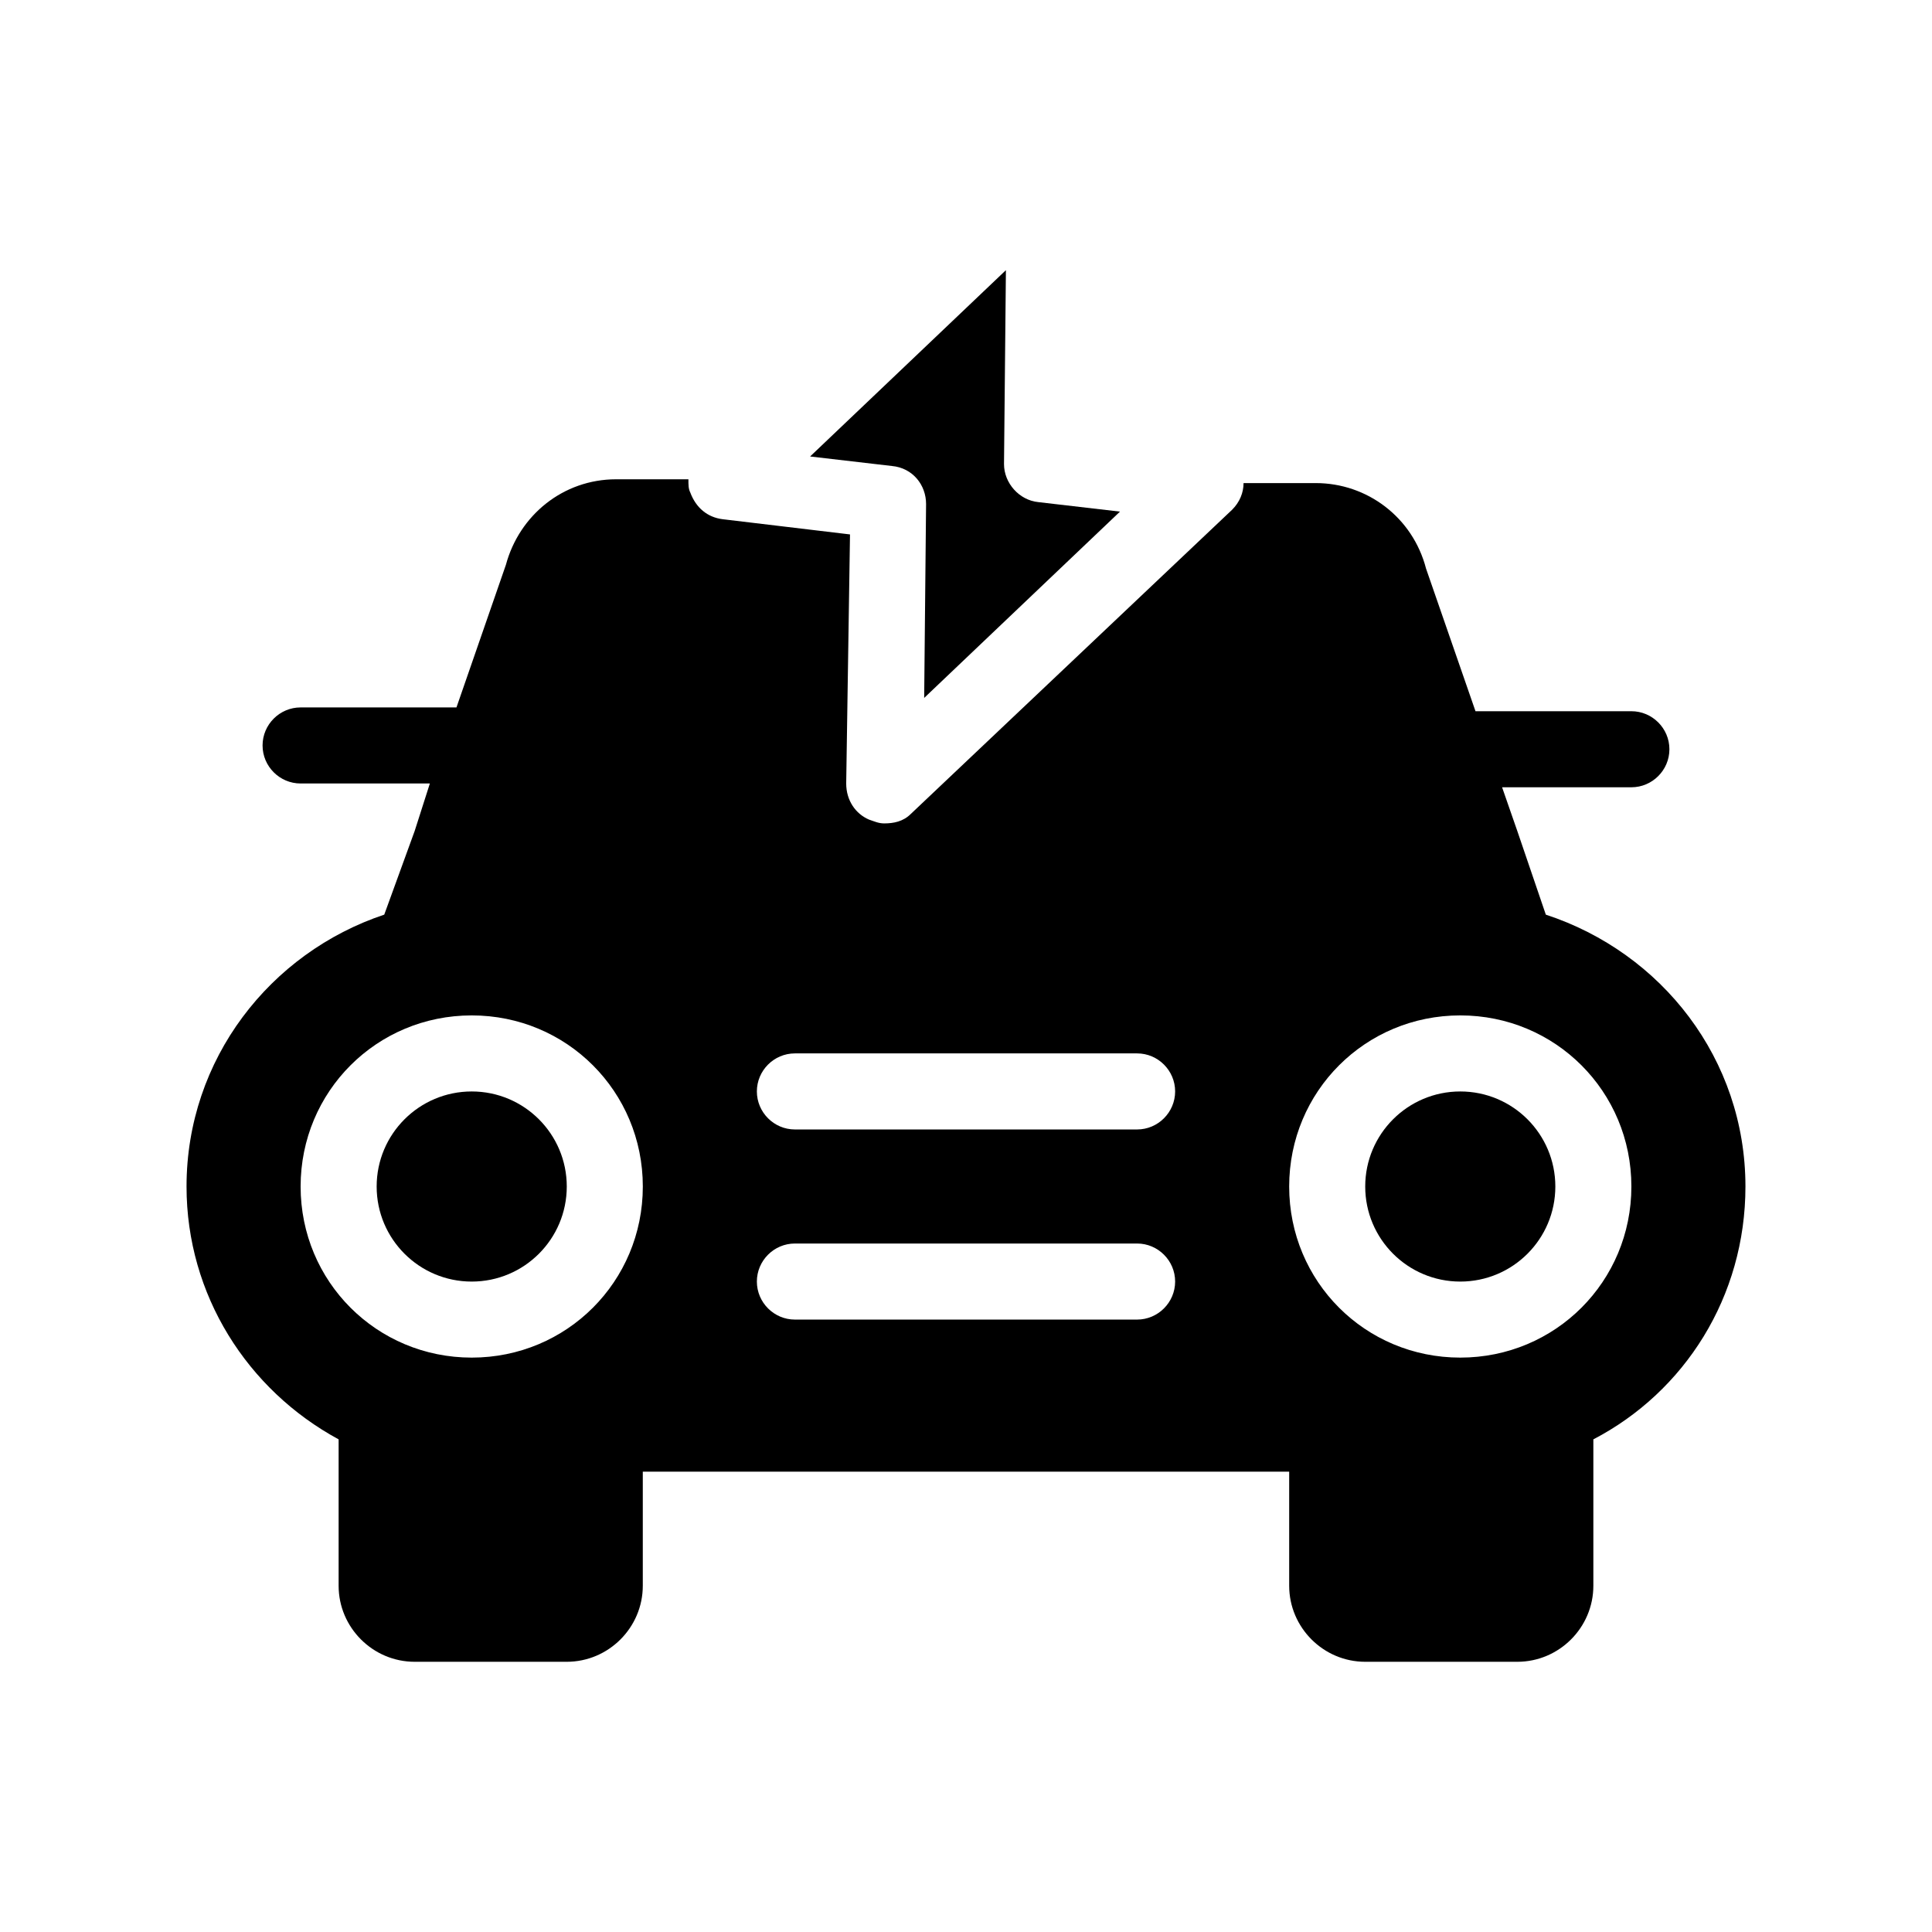
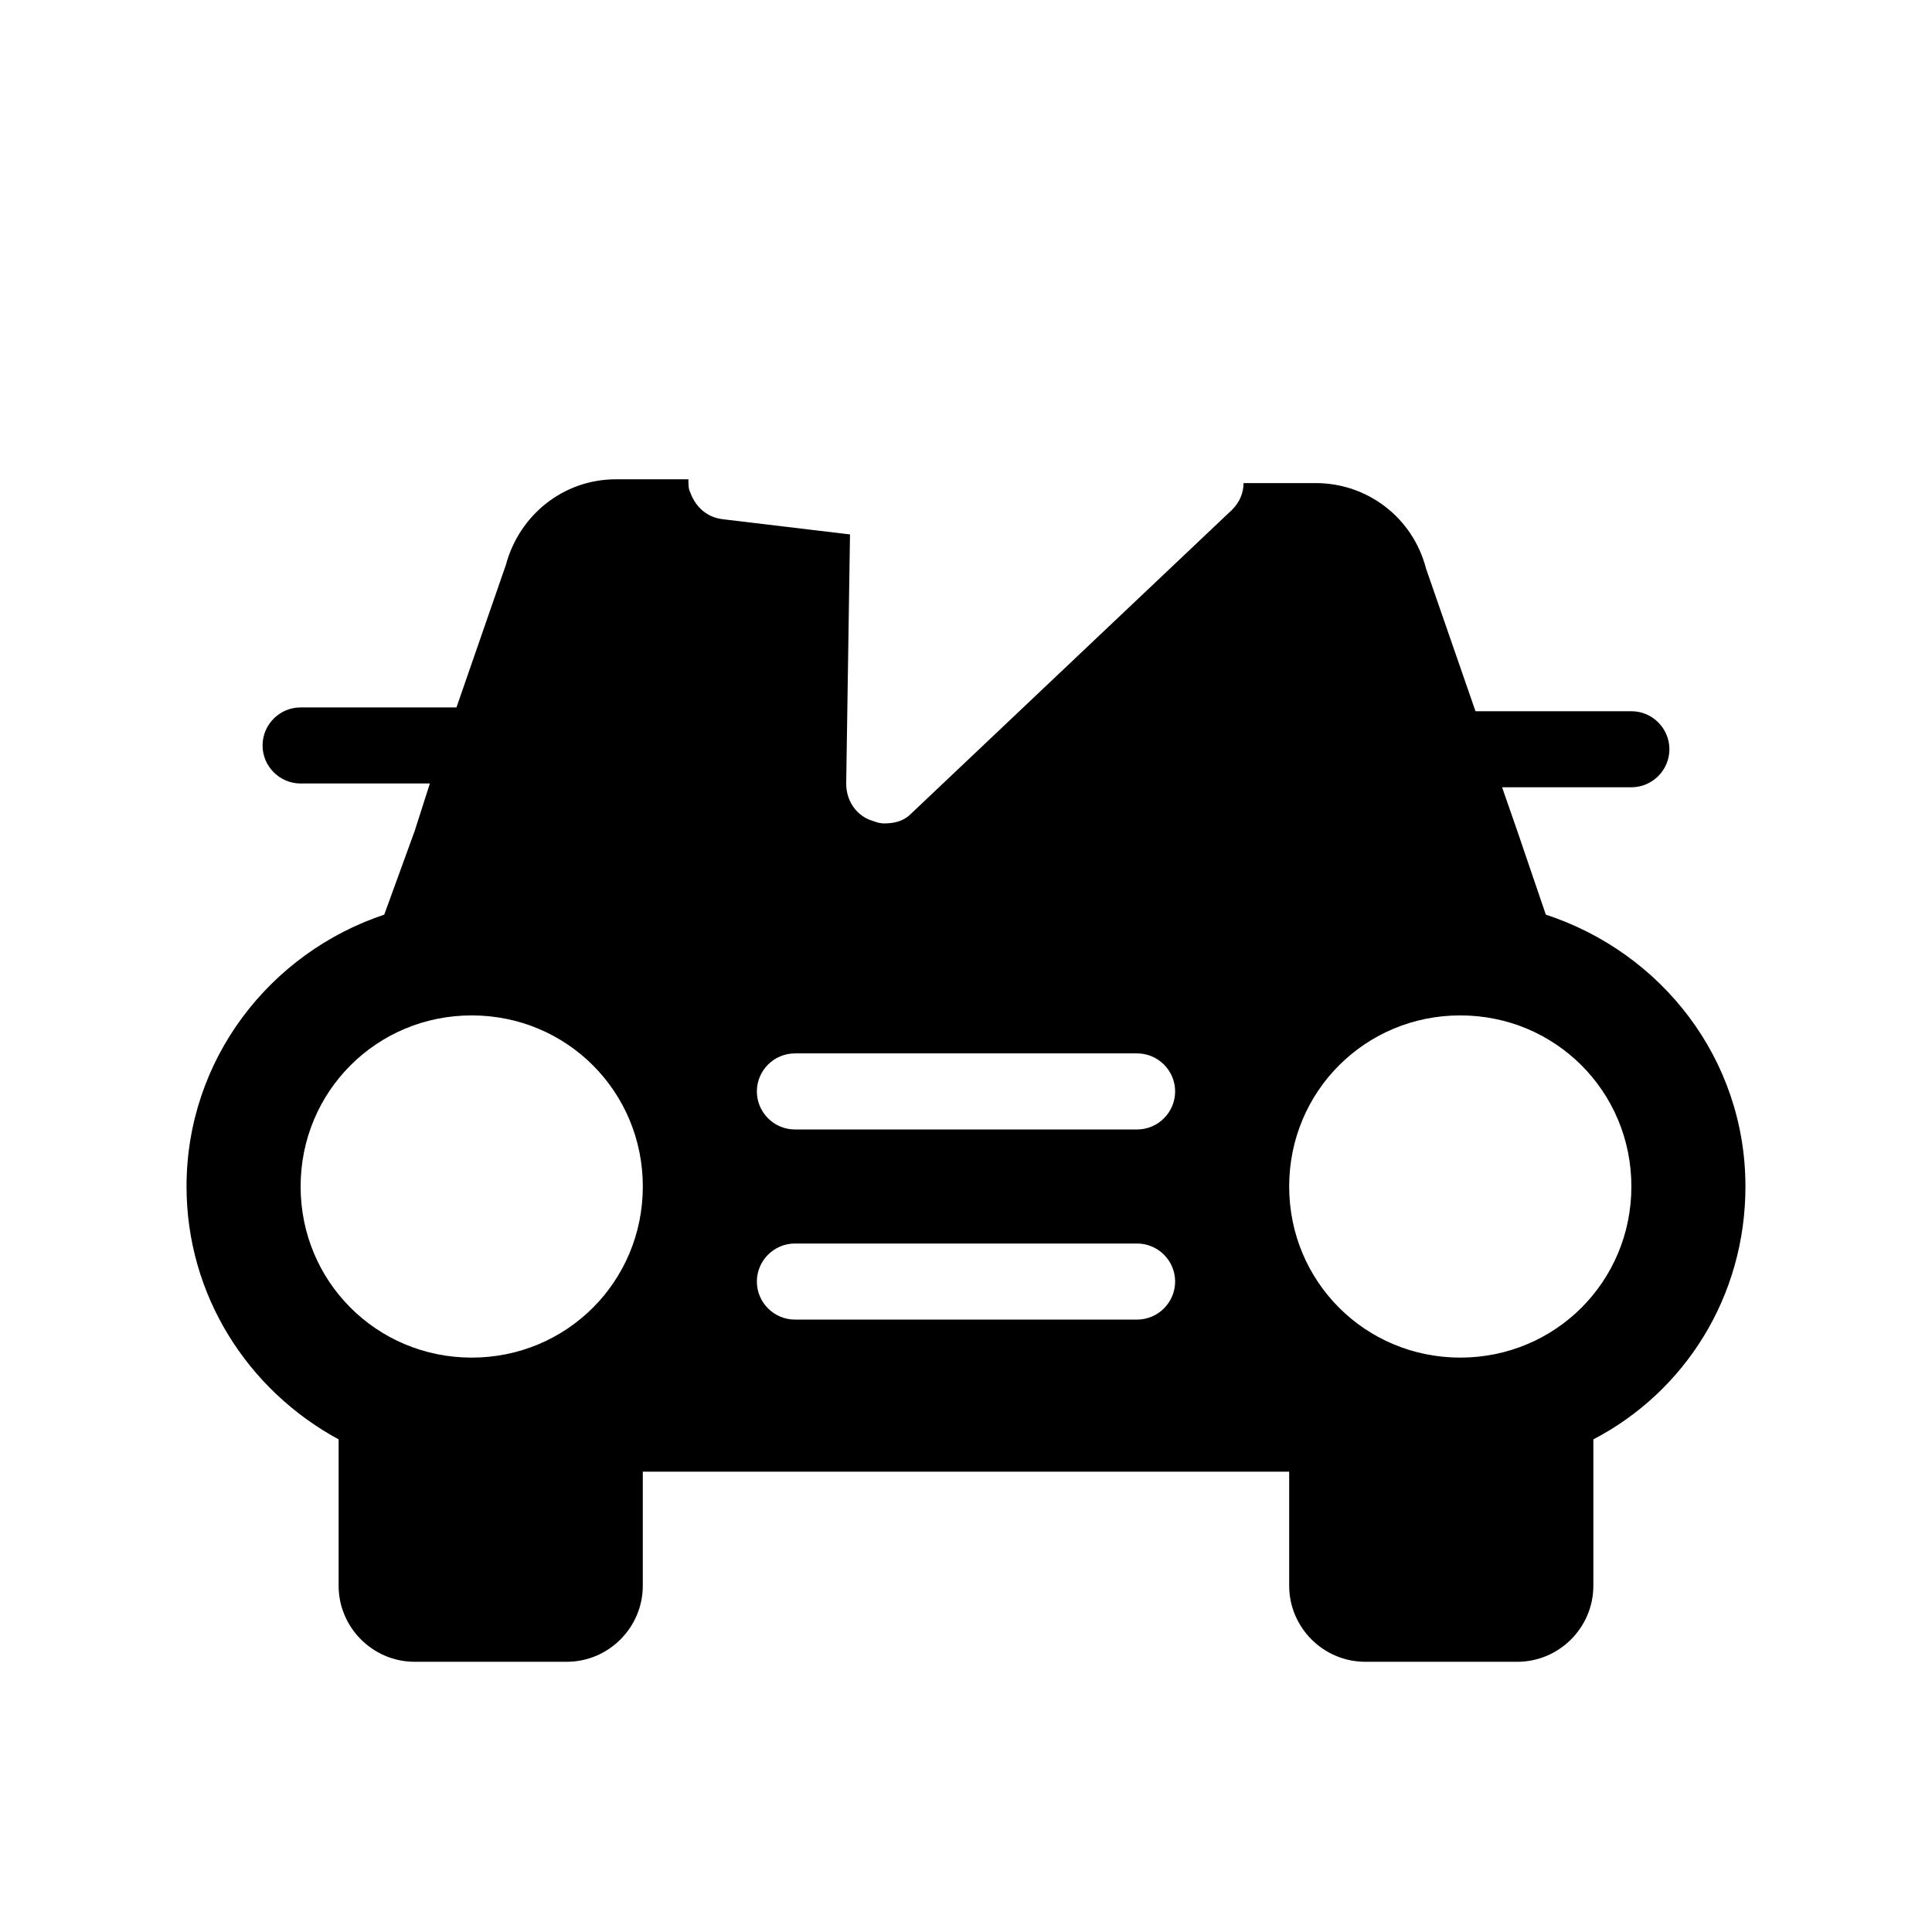
<svg xmlns="http://www.w3.org/2000/svg" fill="#000000" width="800px" height="800px" version="1.1" viewBox="144 144 512 512">
  <g>
    <path d="m553.66 386.39-7.559-22.168-4.031-11.586h34.262c5.543 0 10.078-4.535 10.078-10.078s-4.535-10.078-10.078-10.078h-41.312l-13.098-37.785c-3.527-13.602-15.617-22.672-29.223-22.672h-19.145c0 2.519-1.008 5.039-3.023 7.055l-85.145 80.613c-2.016 2.016-4.535 2.519-7.055 2.519-1.512 0-2.519-0.504-4.031-1.008-3.527-1.512-6.047-5.039-6.047-9.574l1.008-66-33.754-4.031c-4.031-0.504-7.055-3.023-8.566-7.055-0.504-1.008-0.504-2.016-0.504-3.527h-19.145c-14.105 0-25.695 9.574-29.223 22.672l-13.098 37.785-41.309 0.004c-5.543 0-10.078 4.535-10.078 10.078 0 5.543 4.535 10.078 10.078 10.078h34.258l-4.027 12.59-8.062 22.168c-30.227 10.078-52.395 38.289-52.395 72.047 0 28.719 16.121 53.906 40.305 67.008v38.793c0 11.082 9.07 20.152 20.152 20.152h40.305c11.082 0 20.152-9.07 20.152-20.152v-30.23h171.3v30.23c0 11.082 9.07 20.152 20.152 20.152h40.305c11.082 0 20.152-9.07 20.152-20.152v-38.793c24.184-12.594 40.305-37.785 40.305-67.008-0.004-33.758-22.168-61.969-52.902-72.047zm-284.65 117.39c-25.191 0-45.344-20.152-45.344-45.344s20.152-45.344 45.344-45.344c25.191 0 45.344 20.152 45.344 45.344s-20.152 45.344-45.344 45.344zm176.33-10.078h-90.684c-5.543 0-10.078-4.535-10.078-10.078 0-5.543 4.535-10.078 10.078-10.078h90.688c5.543 0 10.078 4.535 10.078 10.078-0.004 5.543-4.539 10.078-10.082 10.078zm0-50.383h-90.684c-5.543 0-10.078-4.535-10.078-10.078 0-5.543 4.535-10.078 10.078-10.078h90.688c5.543 0 10.078 4.535 10.078 10.078-0.004 5.547-4.539 10.078-10.082 10.078zm85.648 60.461c-25.191 0-45.344-20.152-45.344-45.344s20.152-45.344 45.344-45.344c25.191 0 45.344 20.152 45.344 45.344s-20.152 45.344-45.344 45.344z" />
-     <path d="m294.2 458.44c0 13.91-11.277 25.191-25.191 25.191-13.91 0-25.191-11.281-25.191-25.191 0-13.914 11.281-25.191 25.191-25.191 13.914 0 25.191 11.277 25.191 25.191" />
-     <path d="m556.18 458.44c0 13.91-11.277 25.191-25.191 25.191-13.91 0-25.191-11.281-25.191-25.191 0-13.914 11.281-25.191 25.191-25.191 13.914 0 25.191 11.277 25.191 25.191" />
-     <path d="m389.42 277.57-0.504 51.387 51.891-49.375-21.664-2.519c-5.039-0.504-9.07-5.039-9.07-10.078l0.504-51.387-51.891 49.375 21.664 2.519c5.543 0.504 9.07 5.039 9.07 10.078z" />
  </g>
</svg>